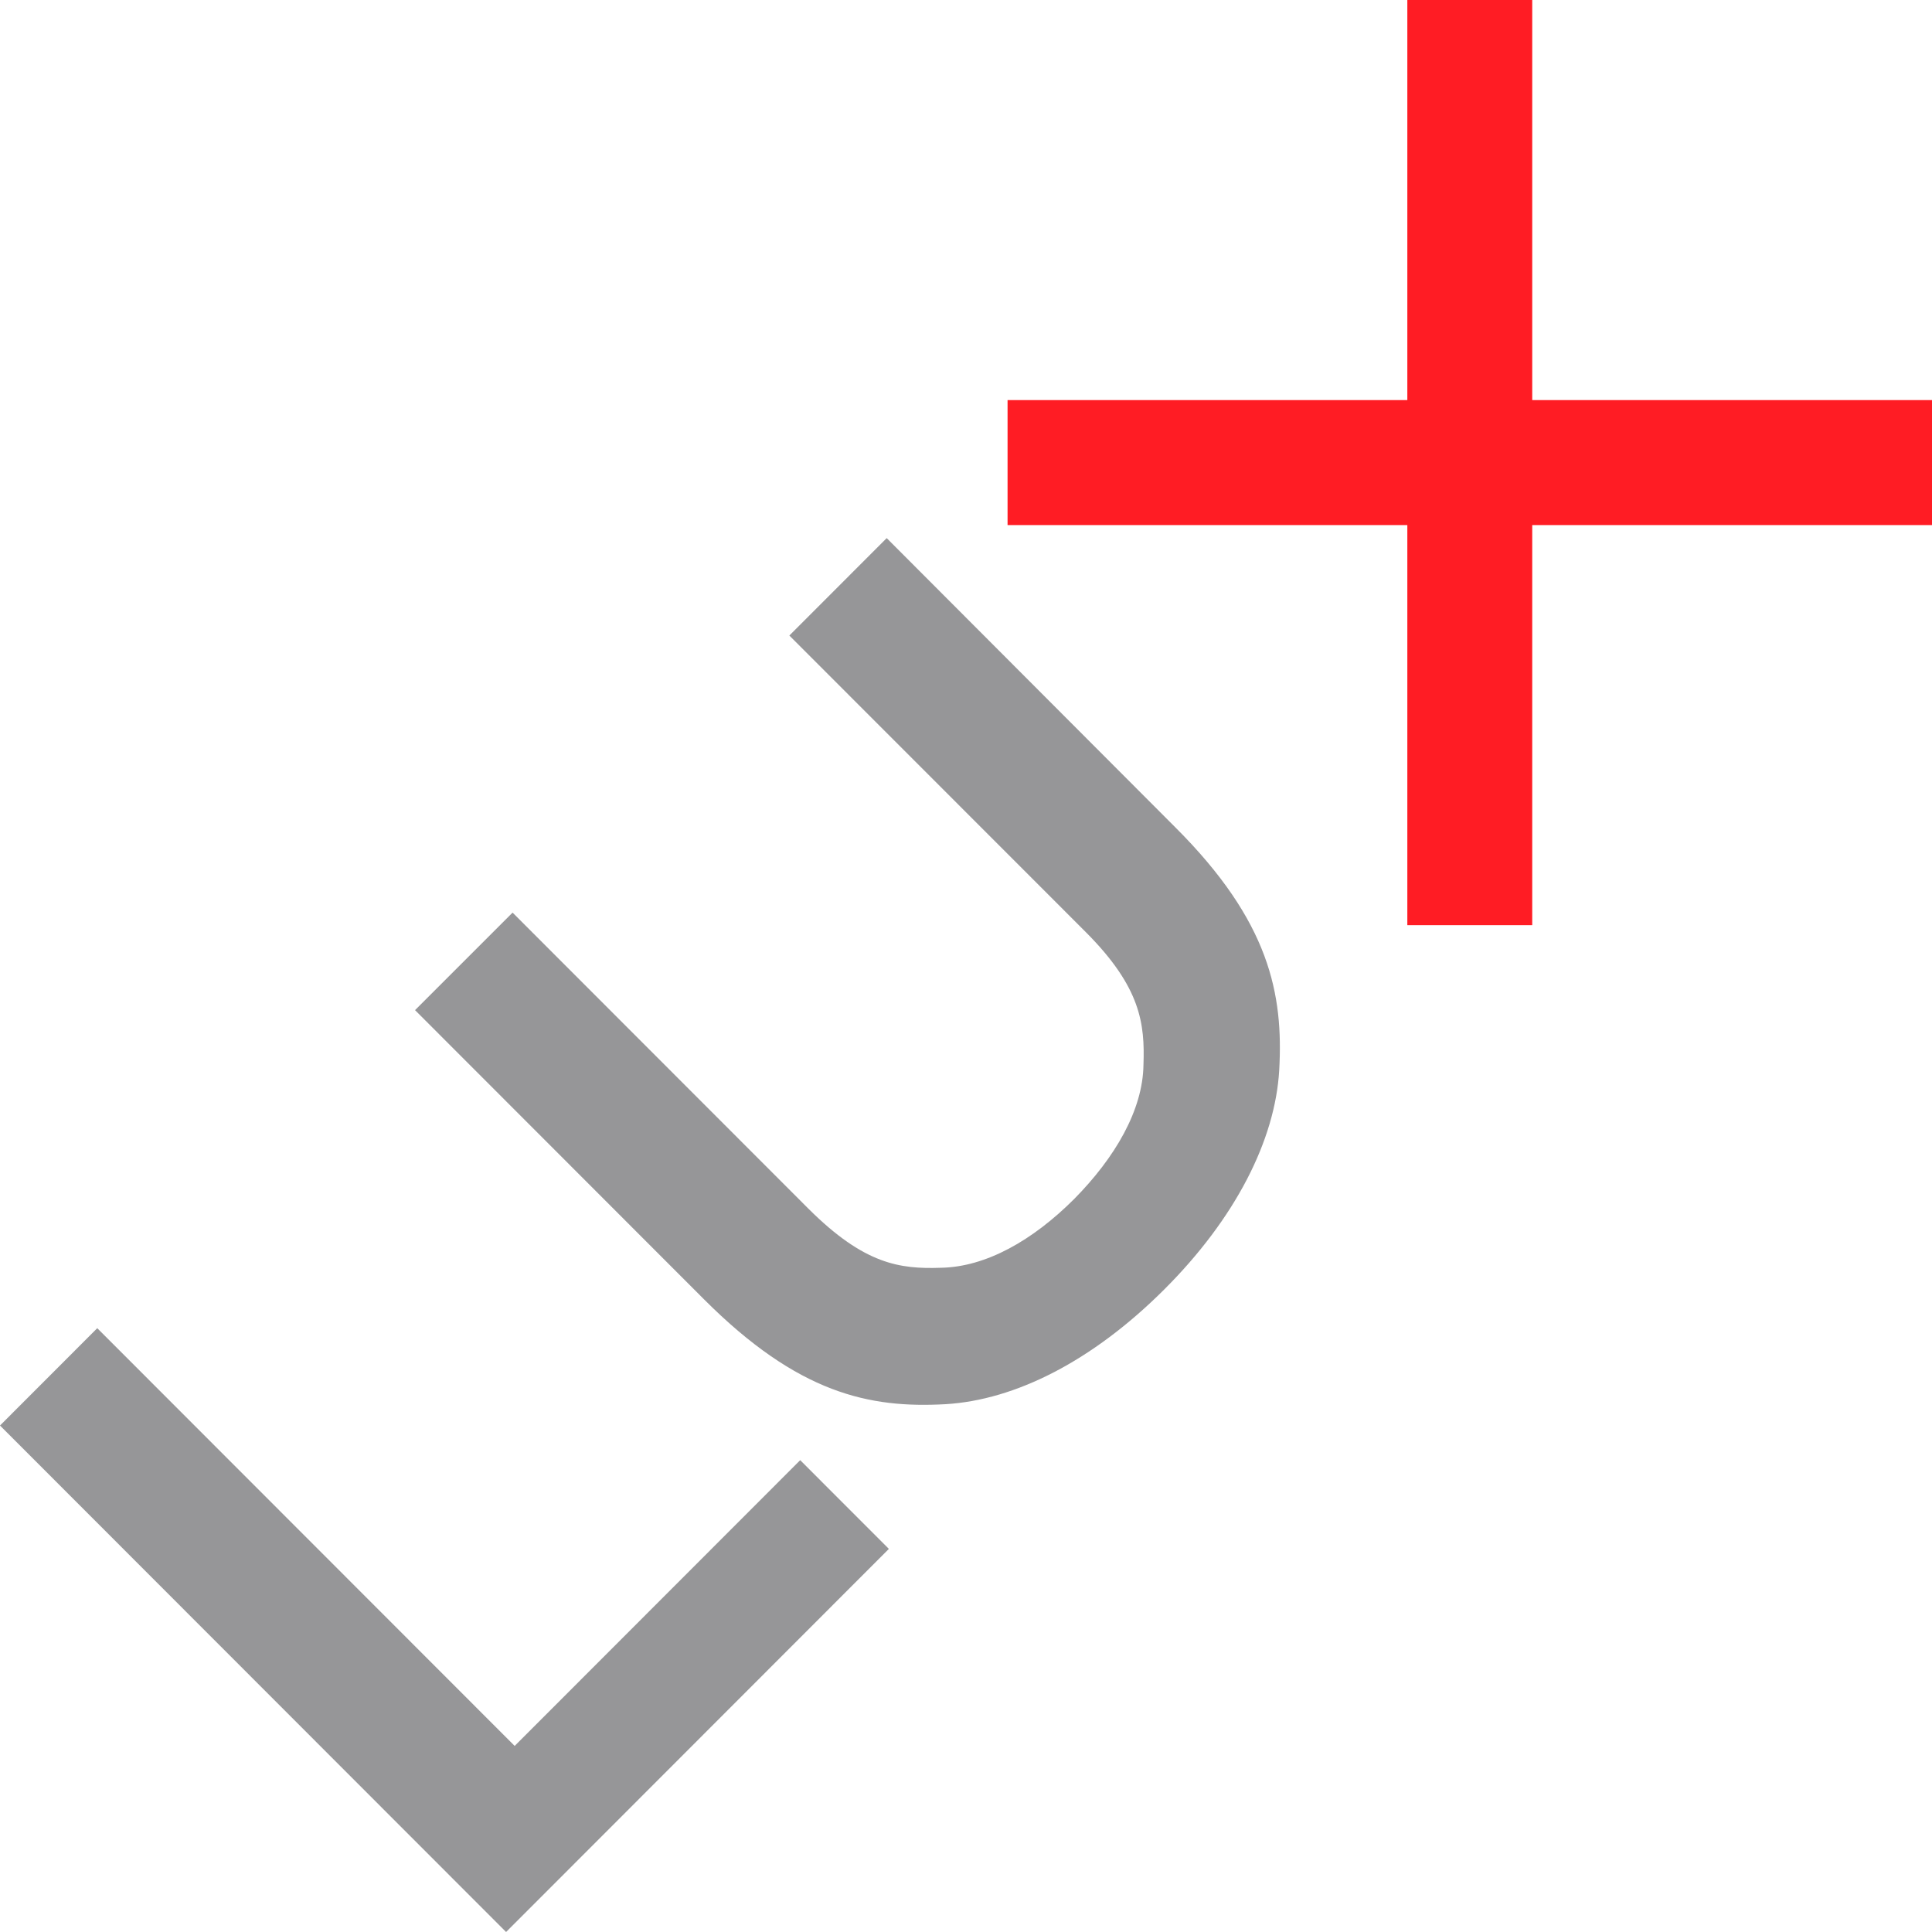
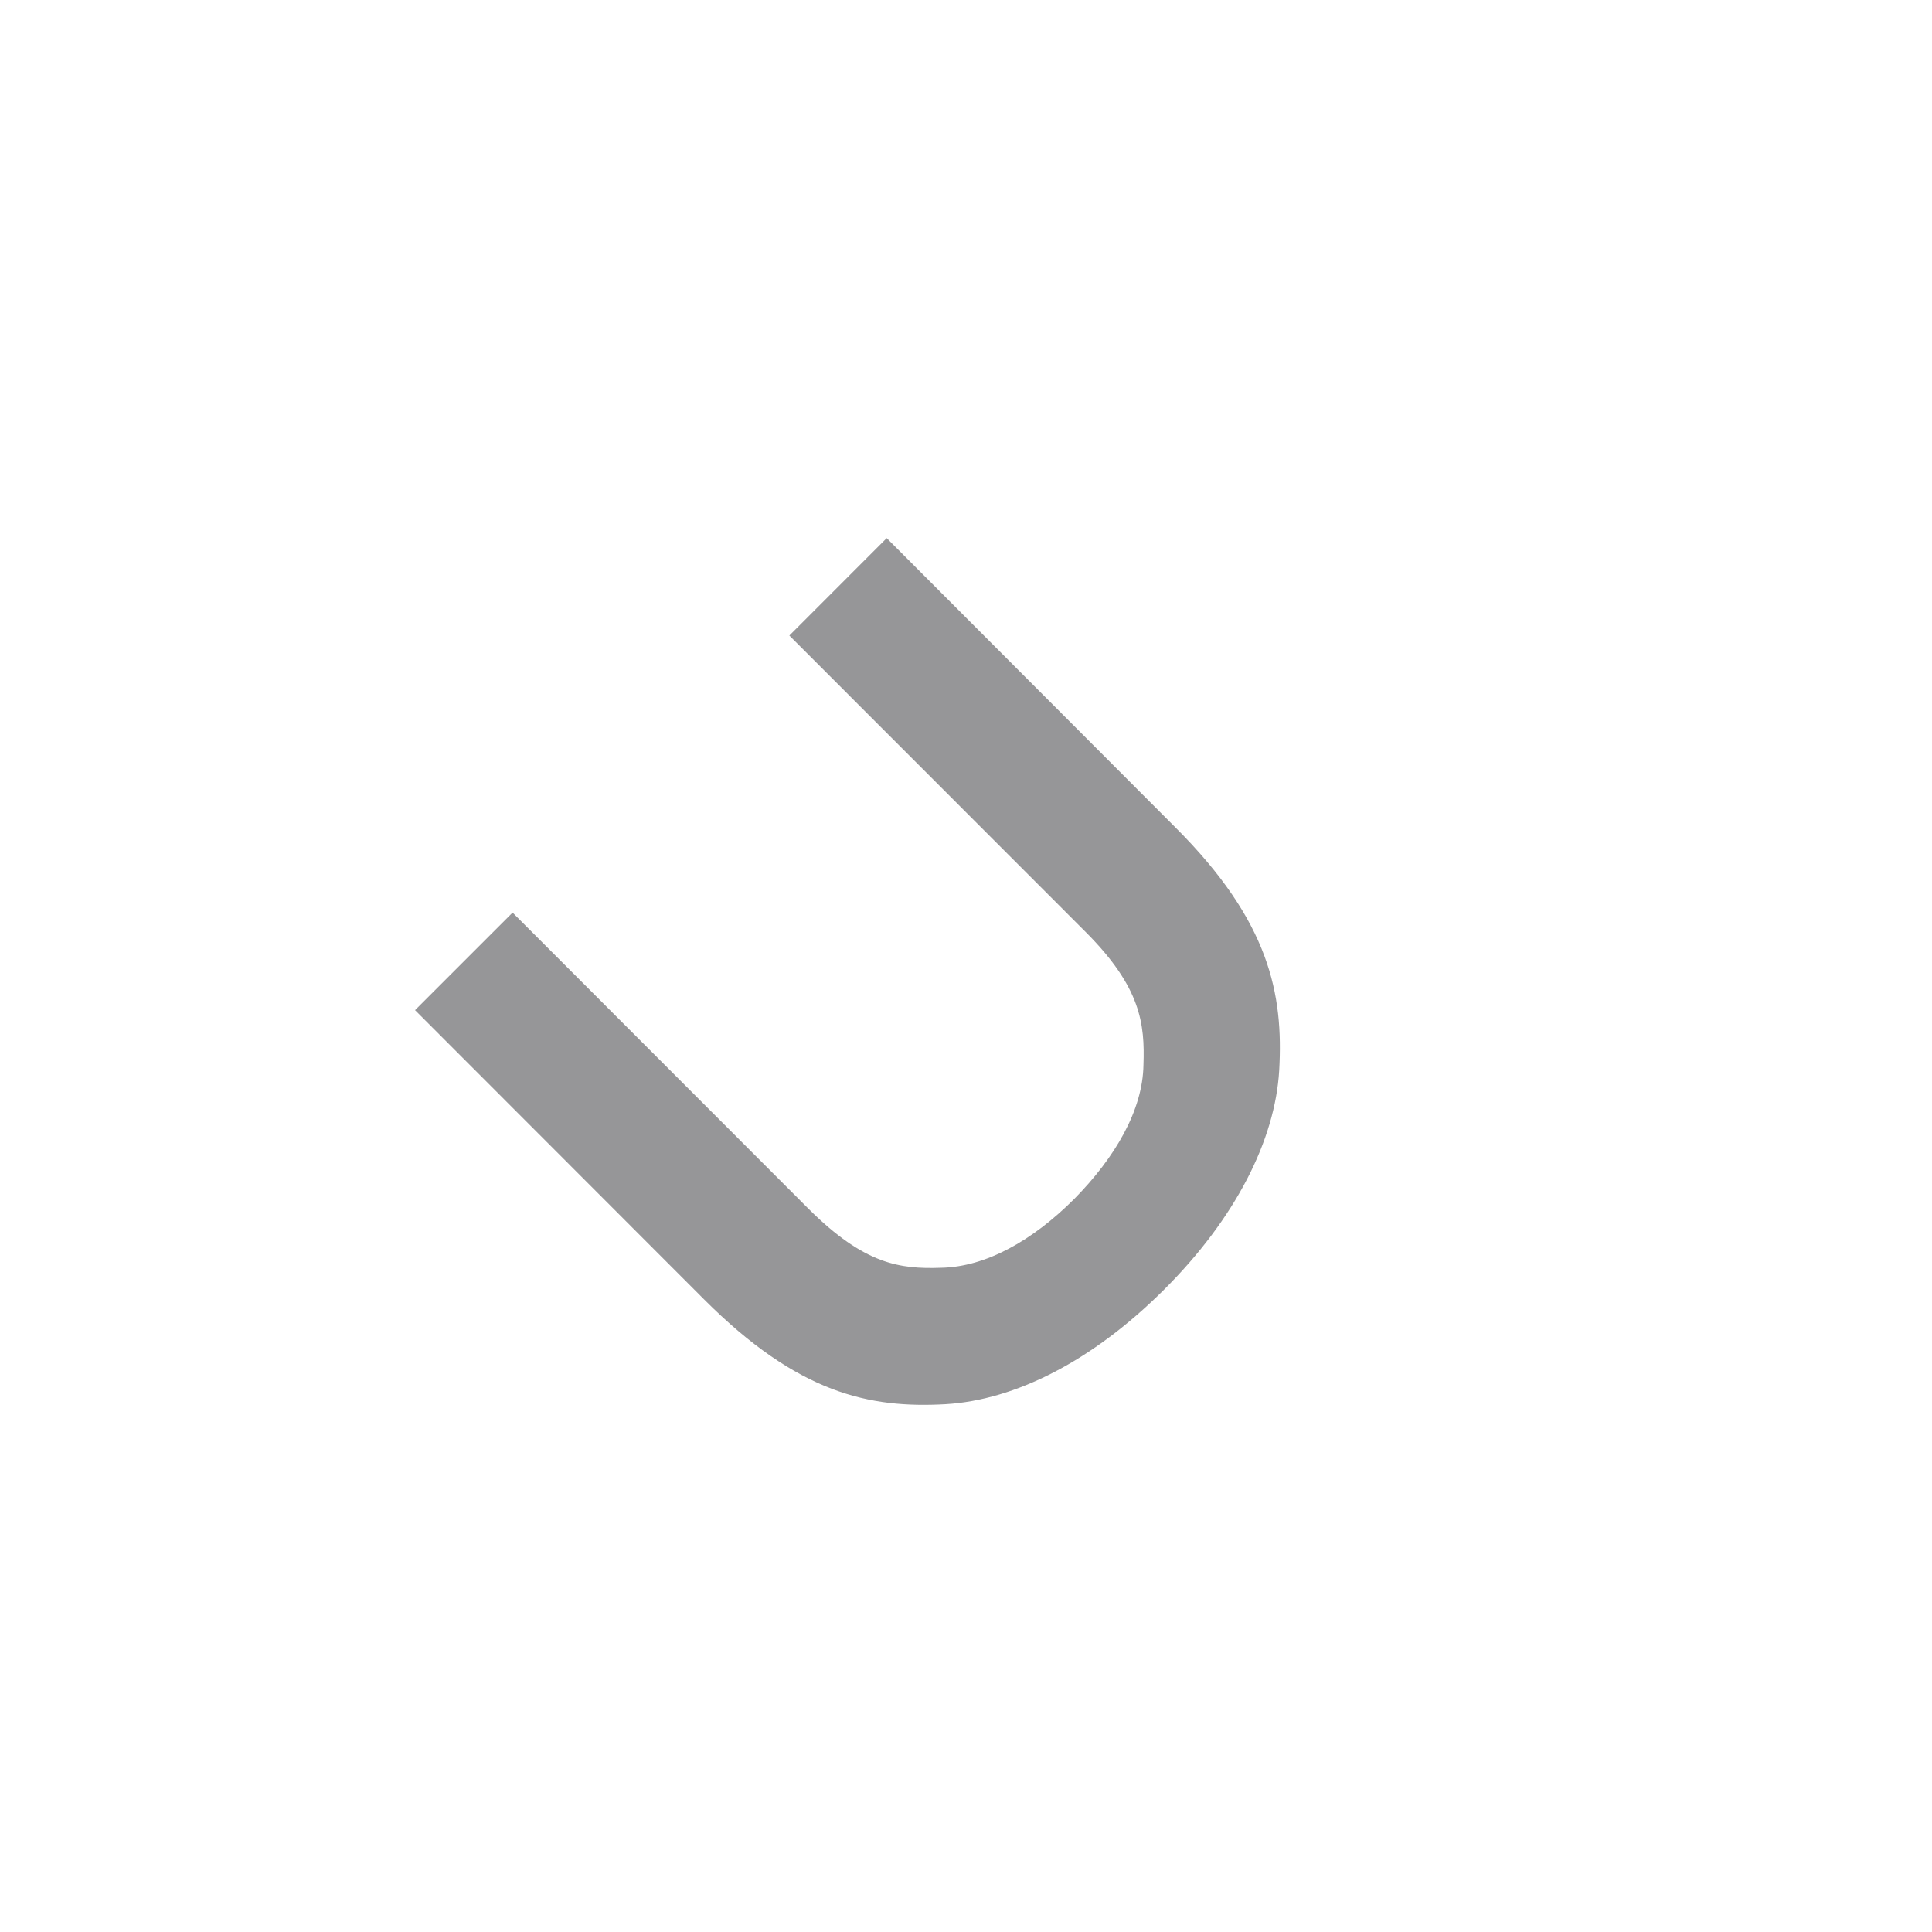
<svg xmlns="http://www.w3.org/2000/svg" width="1080" height="1080" viewBox="0 0 1080 1080" fill="none">
-   <path d="M856.524 223.653V0H786.708V223.653H563.232V293.524H786.708V517.175H856.524V293.524H1080V223.653H856.524Z" fill="#FF1C24" />
-   <path d="M287.703 975.984L54.366 742.463L0 796.873L282.904 1080L496.887 865.846L447.321 816.24L287.703 975.984Z" fill="#969698" />
  <path d="M495.671 300.807L441.251 355.268L606.986 521.081C637.835 552.007 639.996 572.376 639.205 595.279C638.835 620.558 623.385 647.05 600.447 670.27C577.245 693.438 551.143 708.267 525.937 708.689C502.999 709.481 483.225 706.789 452.113 675.864L286.537 510.157L232.013 564.671L393.529 726.315C446.261 779.088 486.072 787.322 528.575 784.946C567.596 782.624 610.678 760.83 650.648 720.984C690.617 681.141 712.818 637.34 715.086 598.288C717.459 555.753 709.813 515.222 657.08 462.556L495.671 300.807Z" fill="#969698" />
</svg>